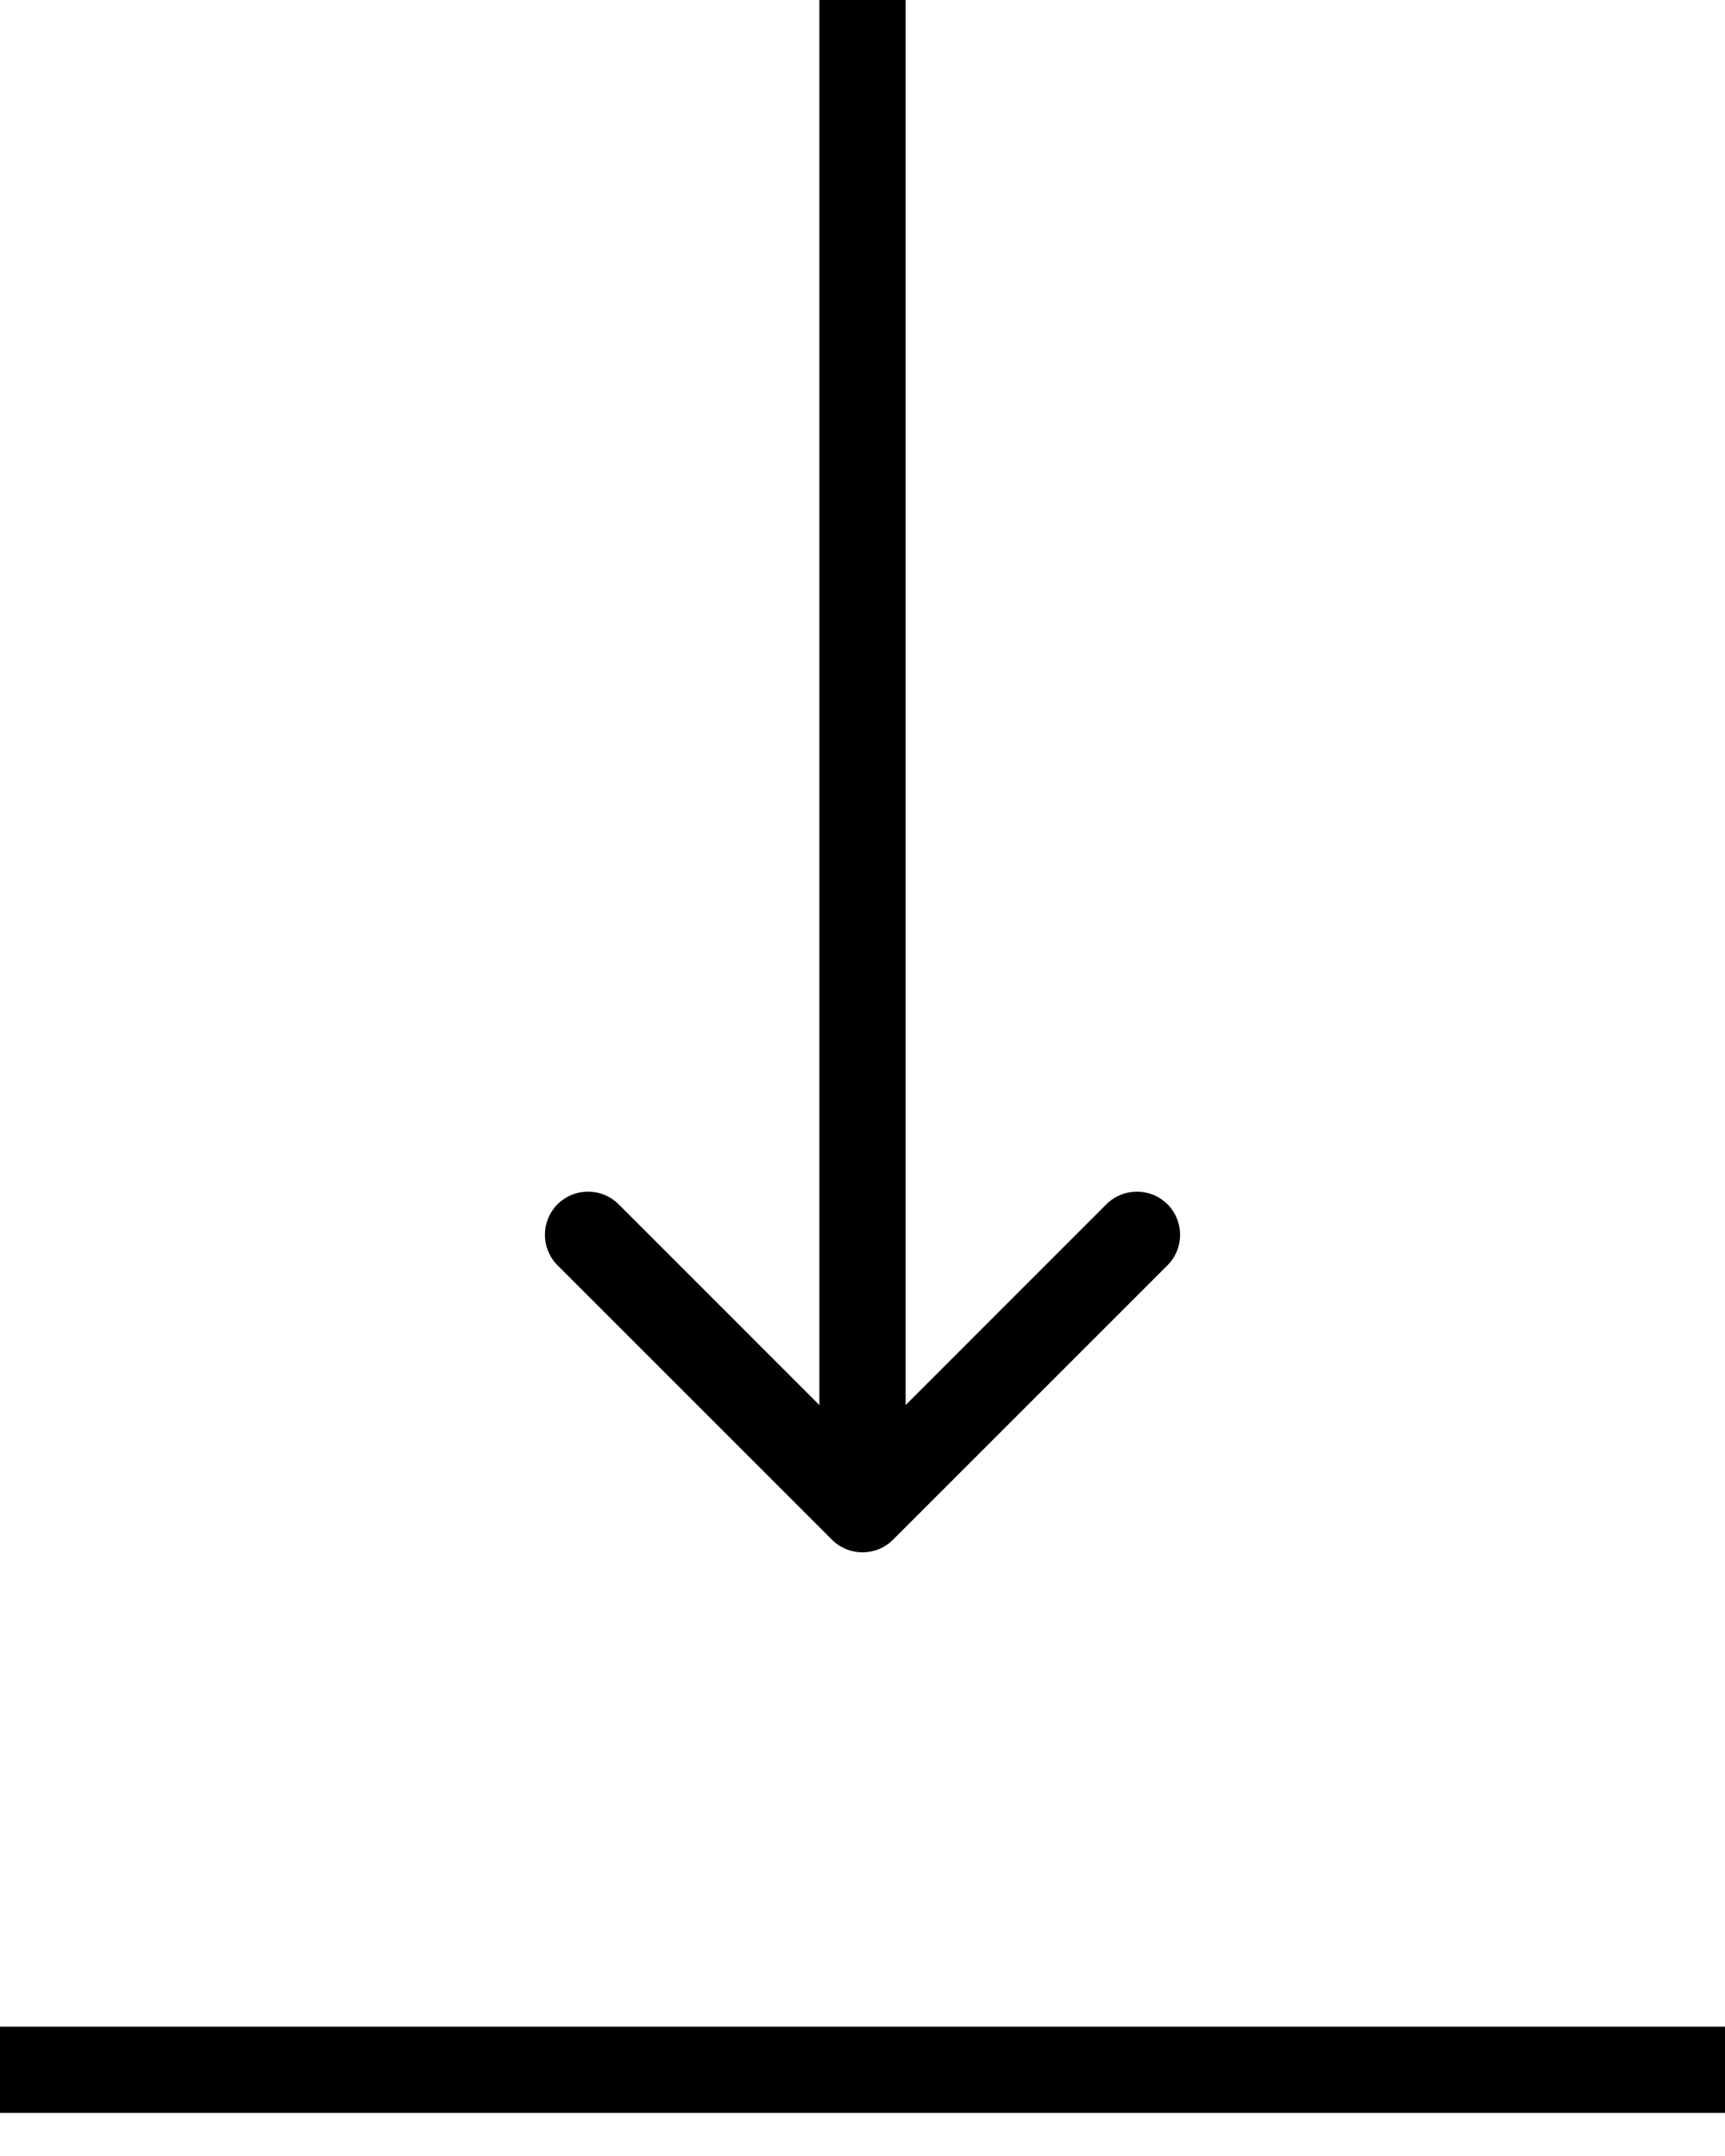
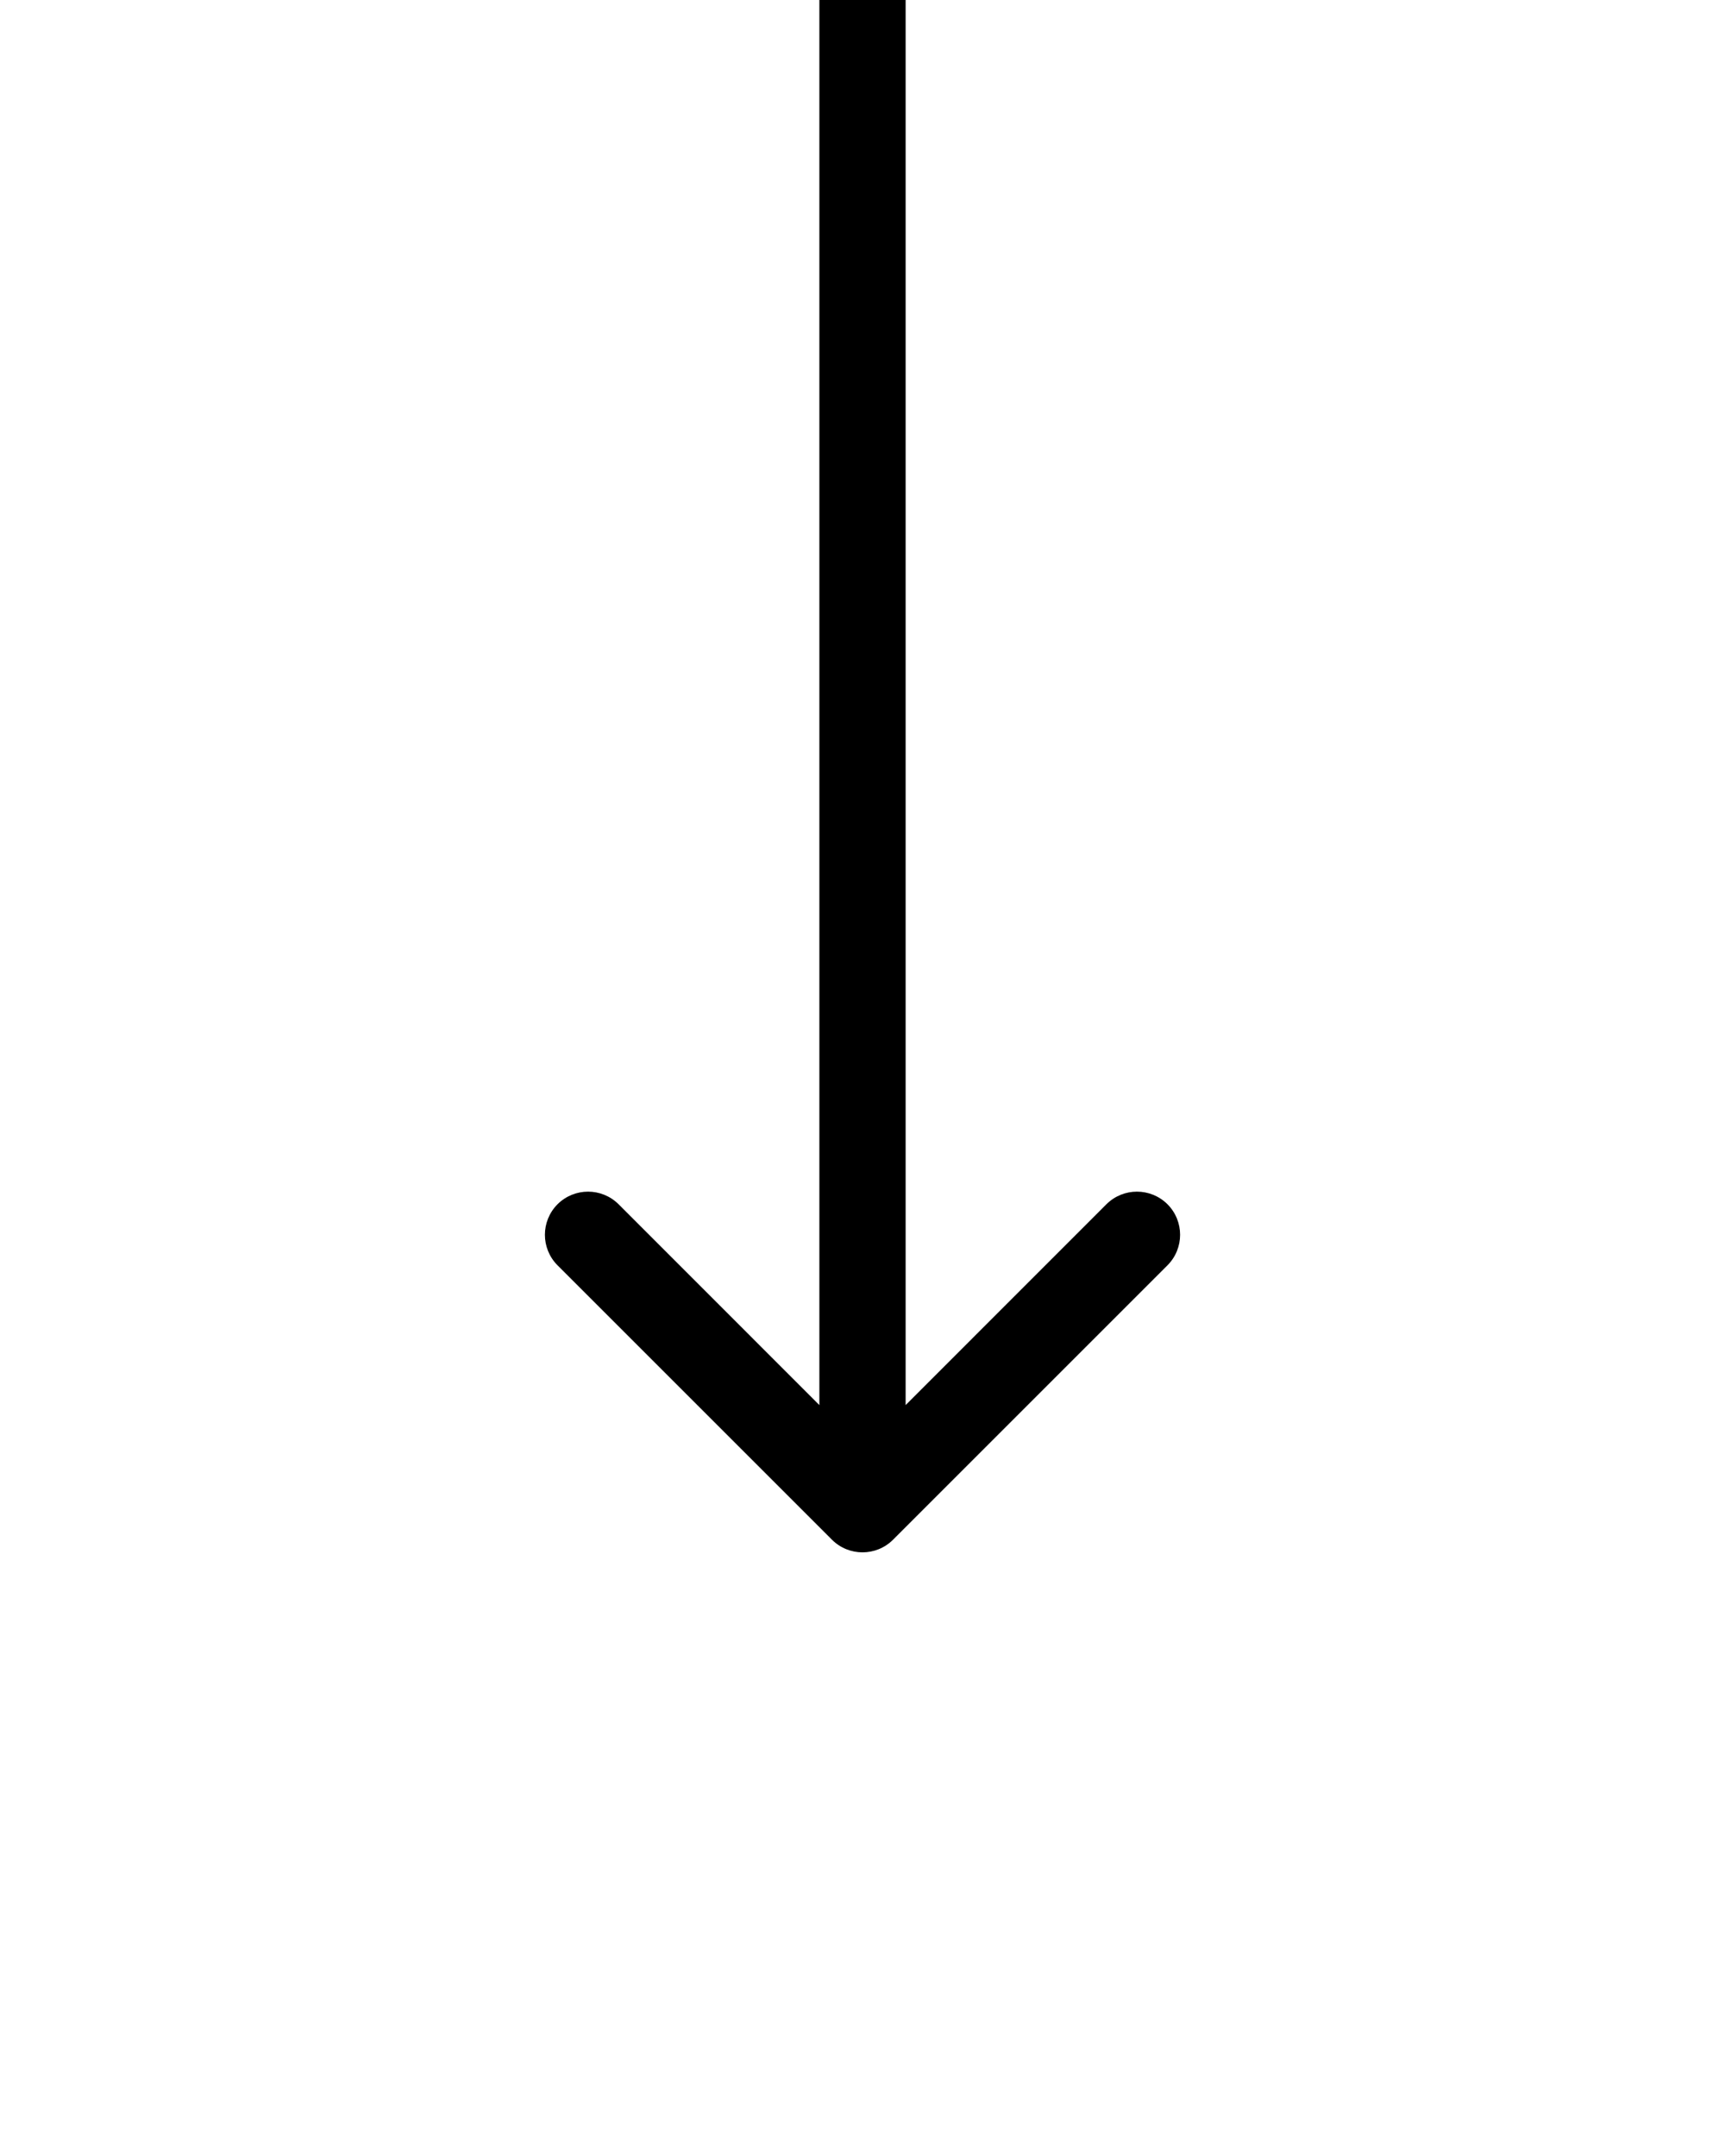
<svg xmlns="http://www.w3.org/2000/svg" width="20" height="25" viewBox="0 0 20 25" fill="none">
  <path d="M9.646 17.854C9.842 18.049 10.158 18.049 10.354 17.854L13.536 14.672C13.731 14.476 13.731 14.16 13.536 13.964C13.34 13.769 13.024 13.769 12.828 13.964L10 16.793L7.172 13.964C6.976 13.769 6.66 13.769 6.464 13.964C6.269 14.16 6.269 14.476 6.464 14.672L9.646 17.854ZM9.5 0V17.5H10.5V0H9.5Z" fill="black" />
-   <path d="M0 24H20" stroke="black" />
</svg>